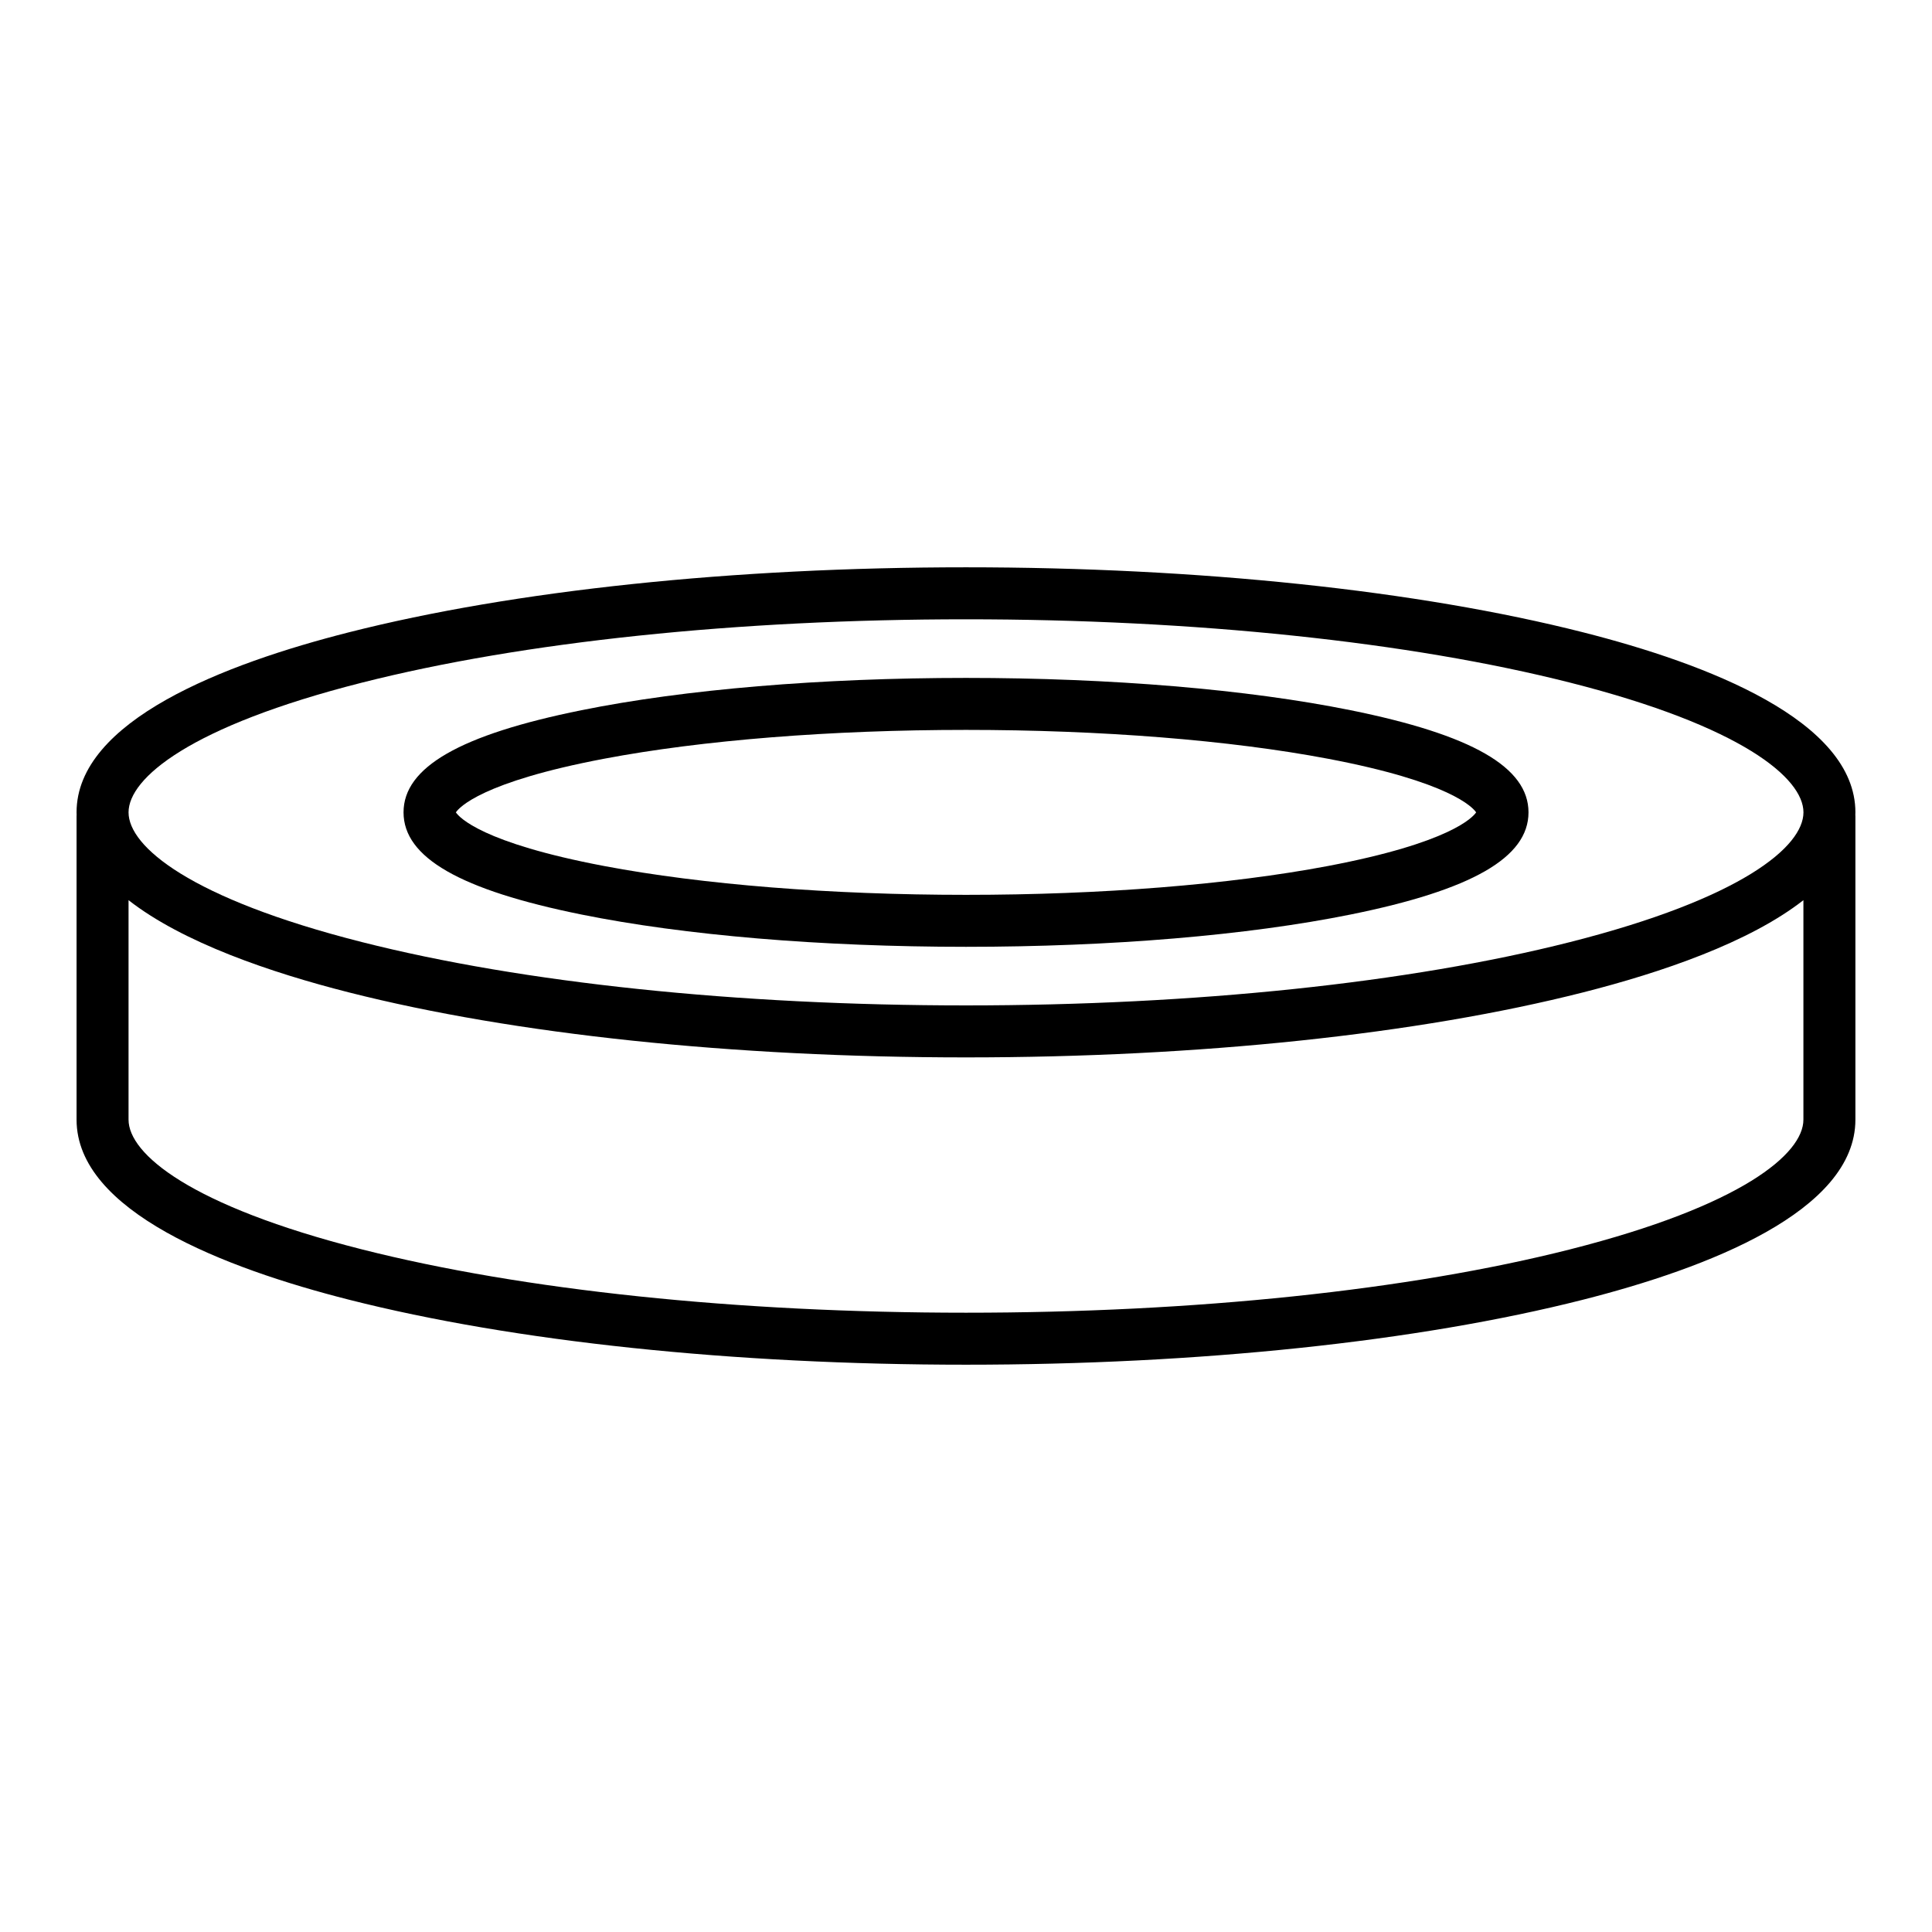
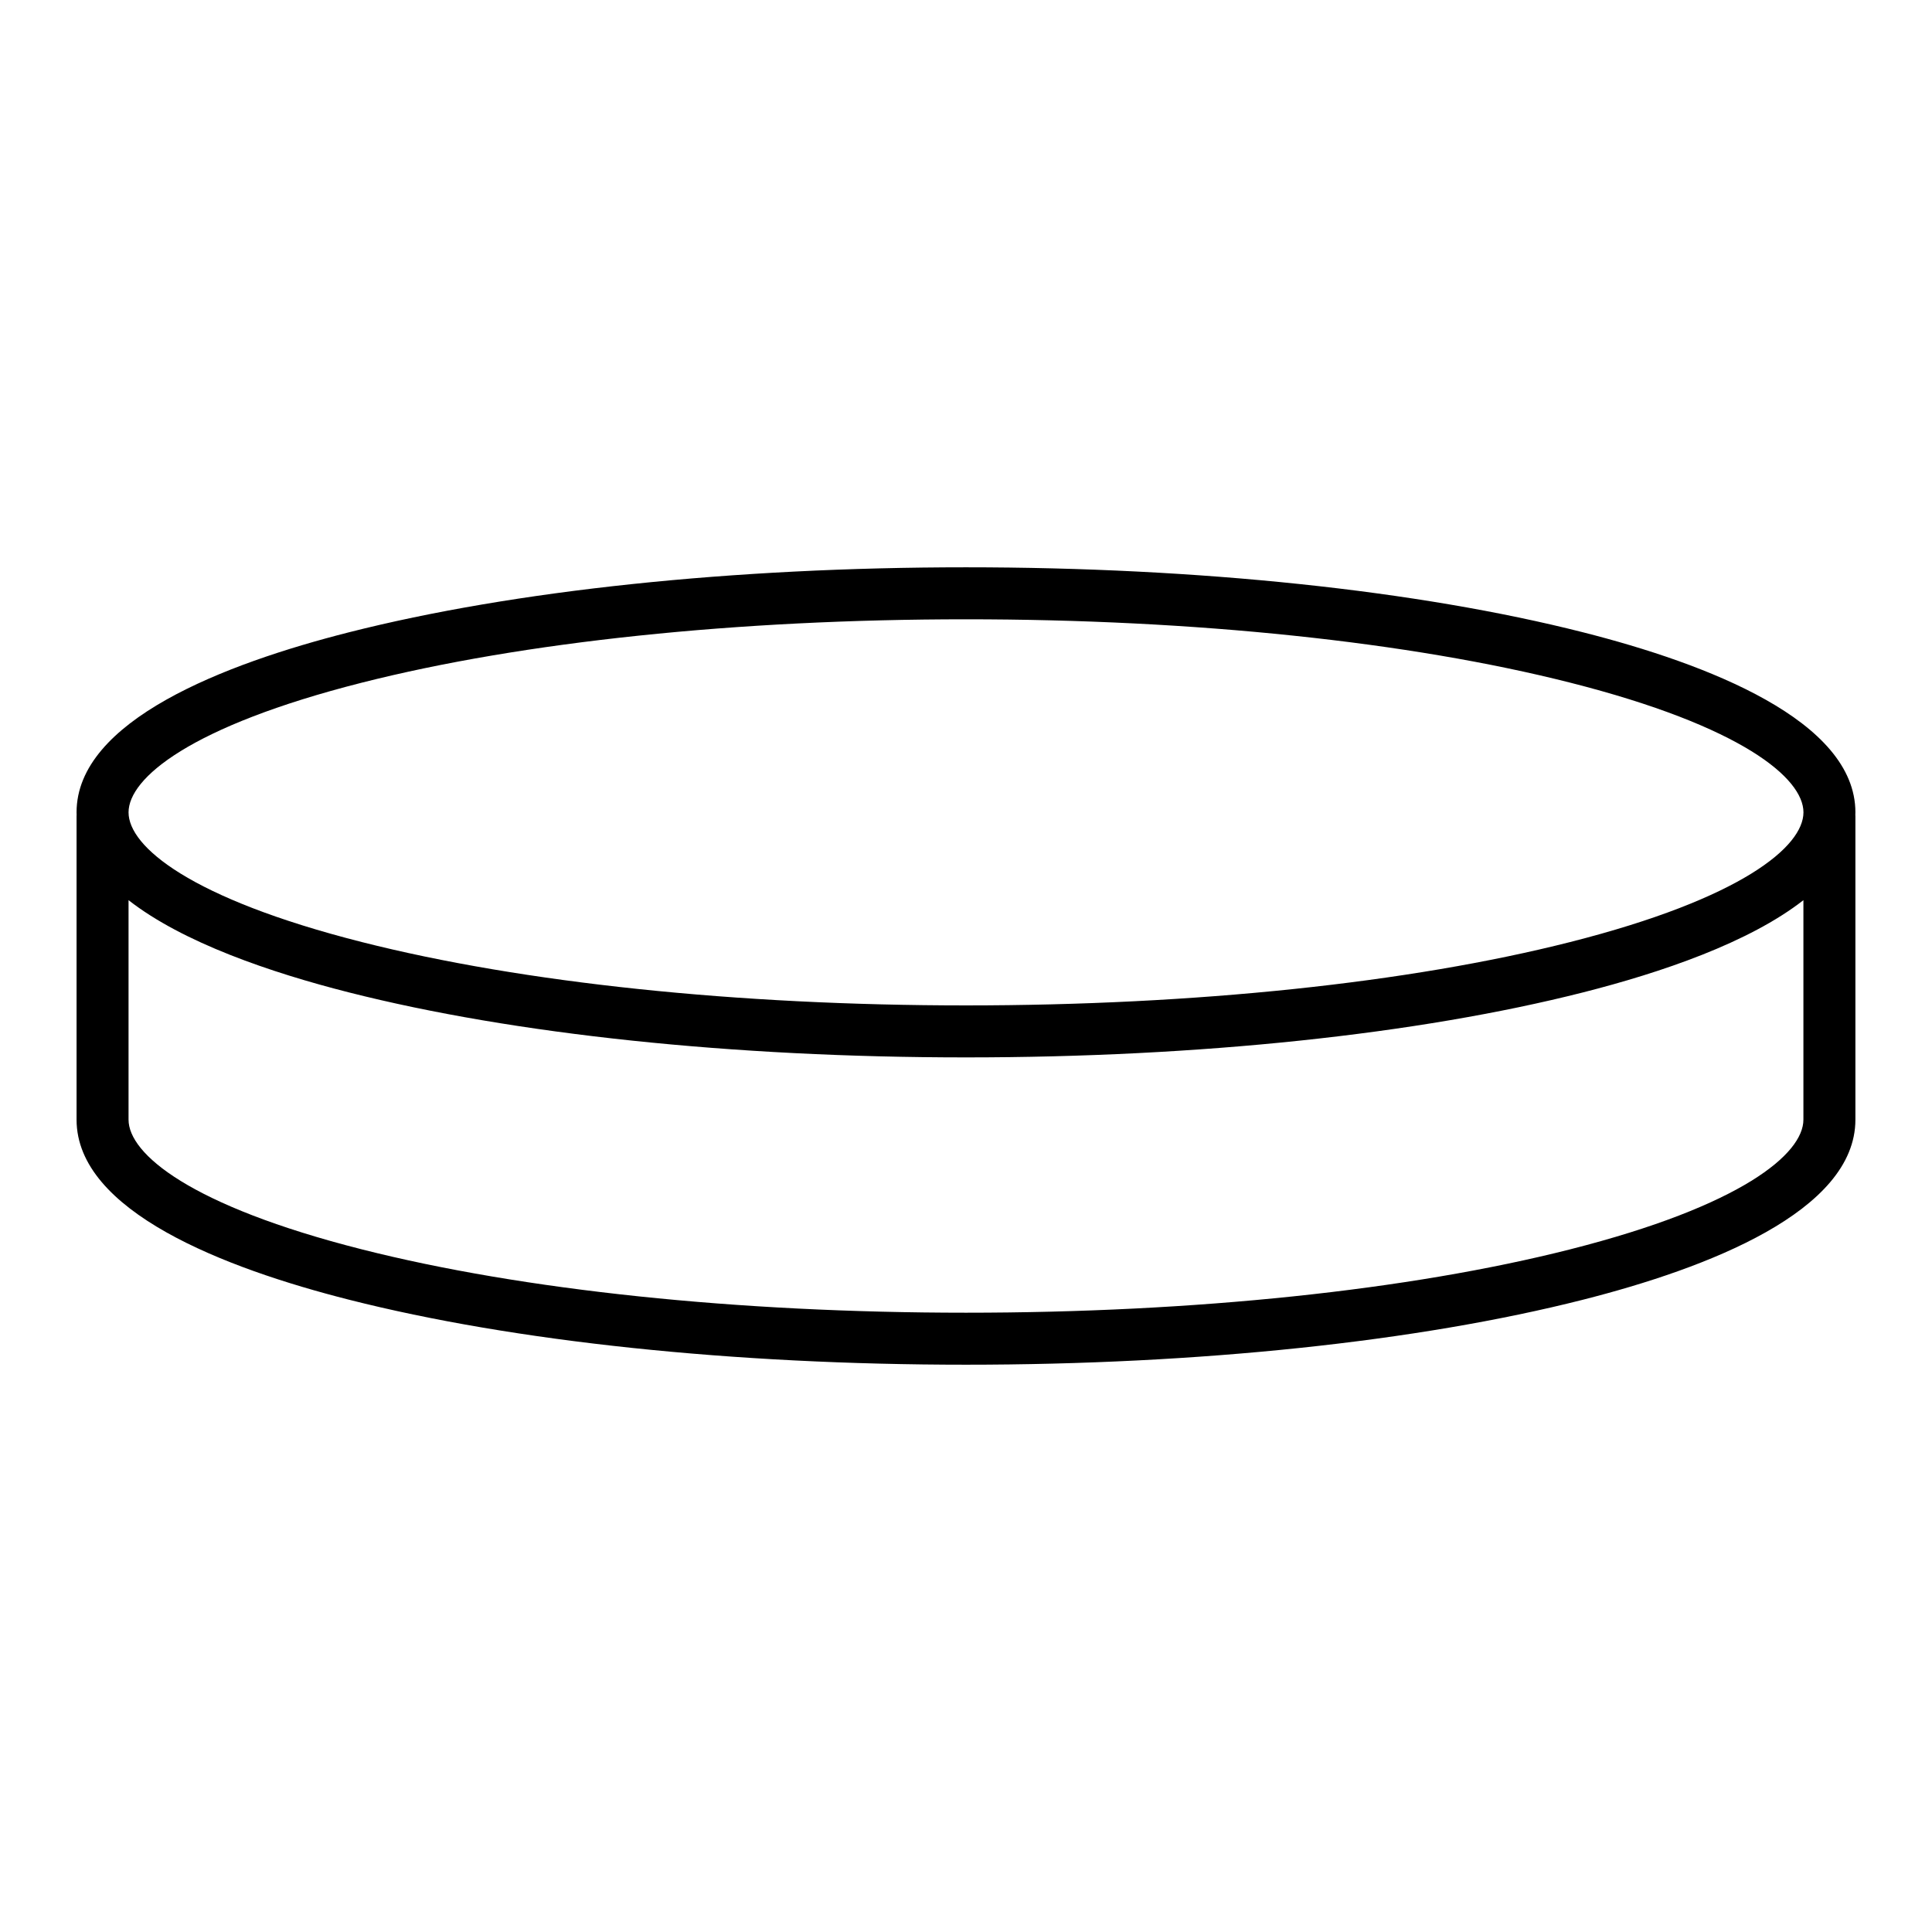
<svg xmlns="http://www.w3.org/2000/svg" fill="#000000" width="800px" height="800px" version="1.1" viewBox="144 144 512 512">
  <g>
    <path d="m635.7 359.28c0-24.301-39.27-39.367-72.215-47.723-43.754-11.102-101.82-17.215-163.49-17.215-61.676 0-119.74 6.113-163.49 17.215-32.945 8.359-72.215 23.422-72.215 47.723 0 0.285 0.012 0.562 0.02 0.844h-0.02v80.594c0 24.301 39.27 39.367 72.215 47.723 43.754 11.105 101.82 17.219 163.49 17.219s119.74-6.113 163.49-17.215c32.945-8.359 72.215-23.422 72.215-47.723v-80.594h-0.02c0.008-0.281 0.016-0.562 0.016-0.848zm-395.81-34.367c42.68-10.828 99.539-16.793 160.11-16.793s117.43 5.965 160.11 16.789c45.582 11.562 61.824 25.336 61.824 34.371s-16.242 22.805-61.824 34.371c-42.684 10.828-99.543 16.793-160.11 16.793-60.566 0-117.43-5.965-160.11-16.789-45.582-11.562-61.824-25.336-61.824-34.371s16.238-22.809 61.824-34.371zm320.21 150.18c-42.68 10.828-99.539 16.789-160.1 16.789-60.566 0-117.43-5.965-160.11-16.789-45.582-11.562-61.824-25.336-61.824-34.371v-58.168c14.371 11.242 37.66 19.18 58.438 24.453 43.754 11.102 101.82 17.215 163.49 17.215s119.74-6.113 163.49-17.215c20.777-5.269 44.066-13.211 58.438-24.453v58.168c0 9.031-16.242 22.805-61.828 34.371z" />
-     <path d="m298.1 386.36c27.289 5.516 63.477 8.555 101.9 8.555s74.609-3.039 101.9-8.555c32.18-6.504 47.168-15.109 47.168-27.074 0-11.969-14.988-20.57-47.168-27.074-27.285-5.519-63.473-8.559-101.89-8.559s-74.609 3.039-101.9 8.555c-32.18 6.504-47.168 15.109-47.168 27.074 0 11.969 14.984 20.57 47.164 27.078zm6.023-41.293c26.02-4.926 60.07-7.637 95.879-7.637s69.859 2.711 95.879 7.637c32.453 6.144 38.445 12.93 39.312 14.219-0.867 1.289-6.859 8.074-39.312 14.219-26.02 4.926-60.07 7.637-95.879 7.637s-69.859-2.711-95.879-7.637c-32.453-6.144-38.445-12.93-39.312-14.219 0.863-1.293 6.859-8.074 39.312-14.219z" />
  </g>
</svg>